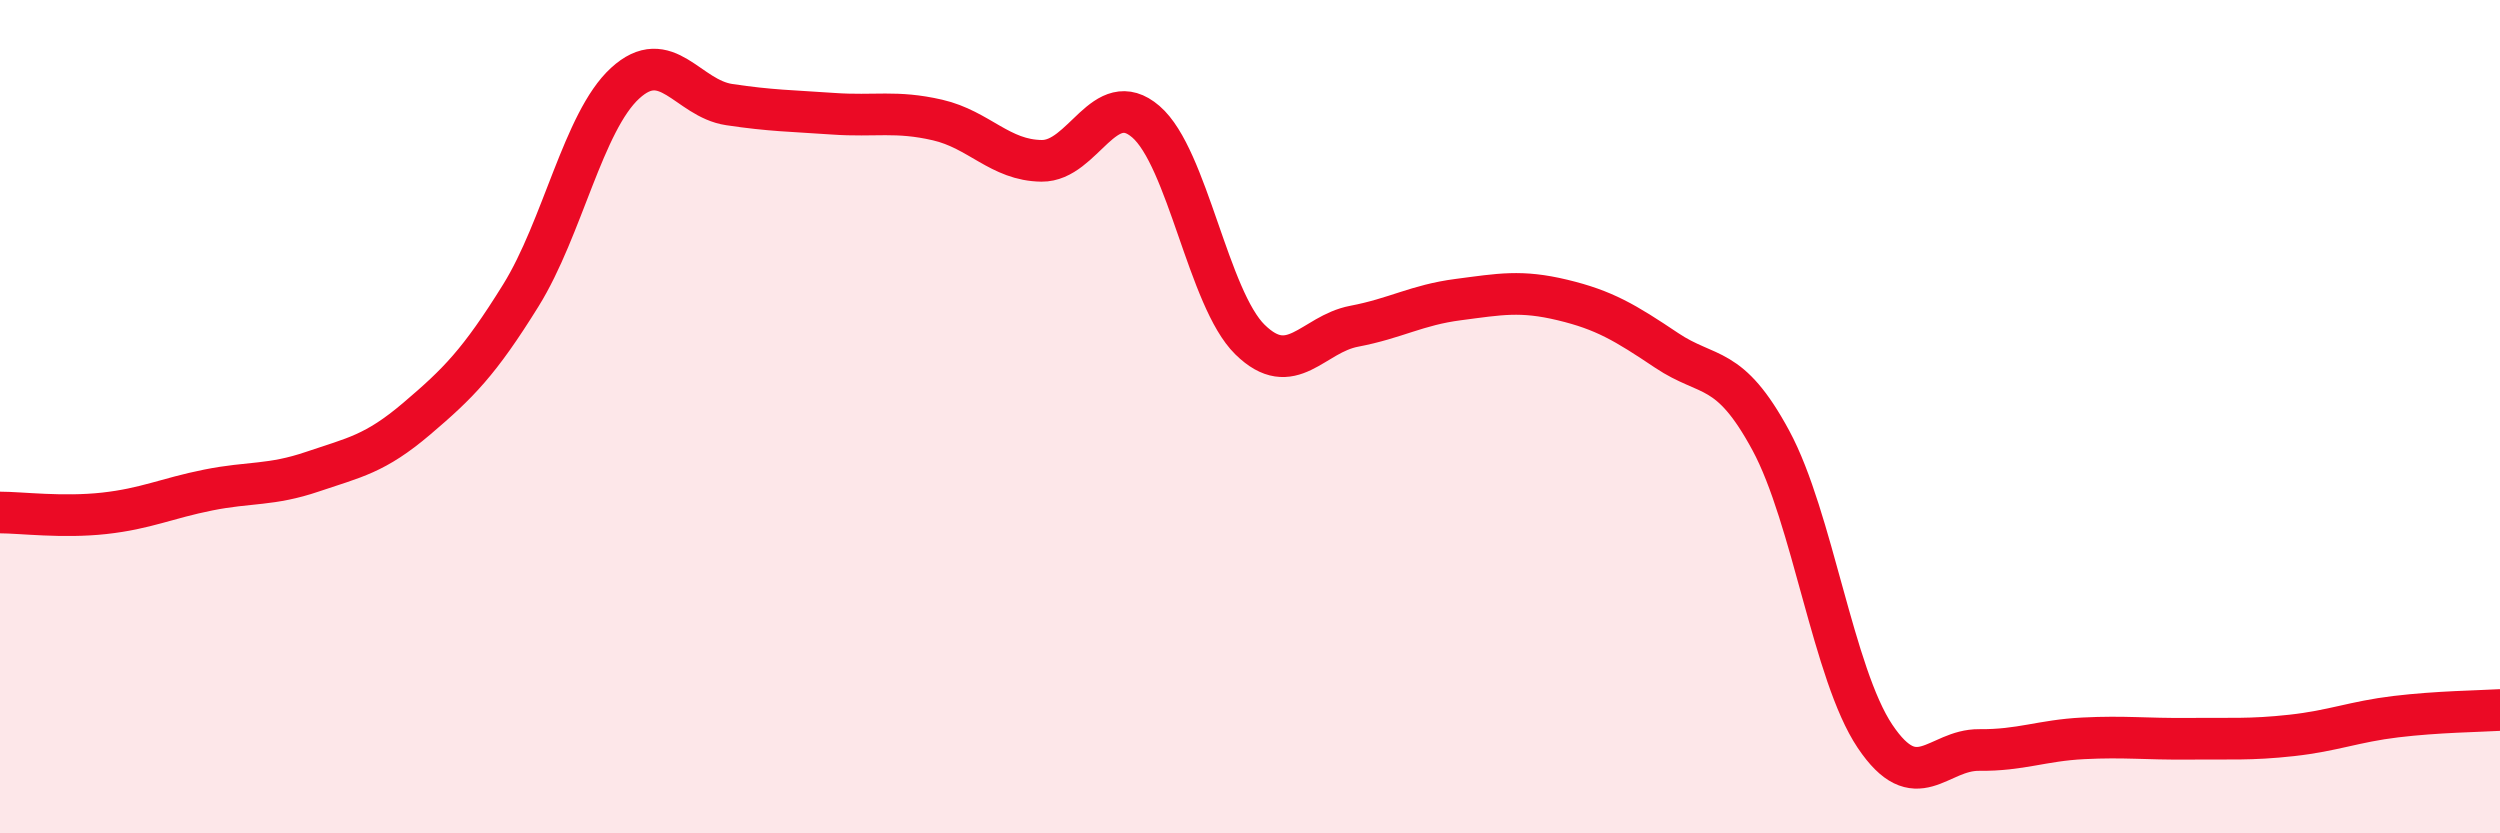
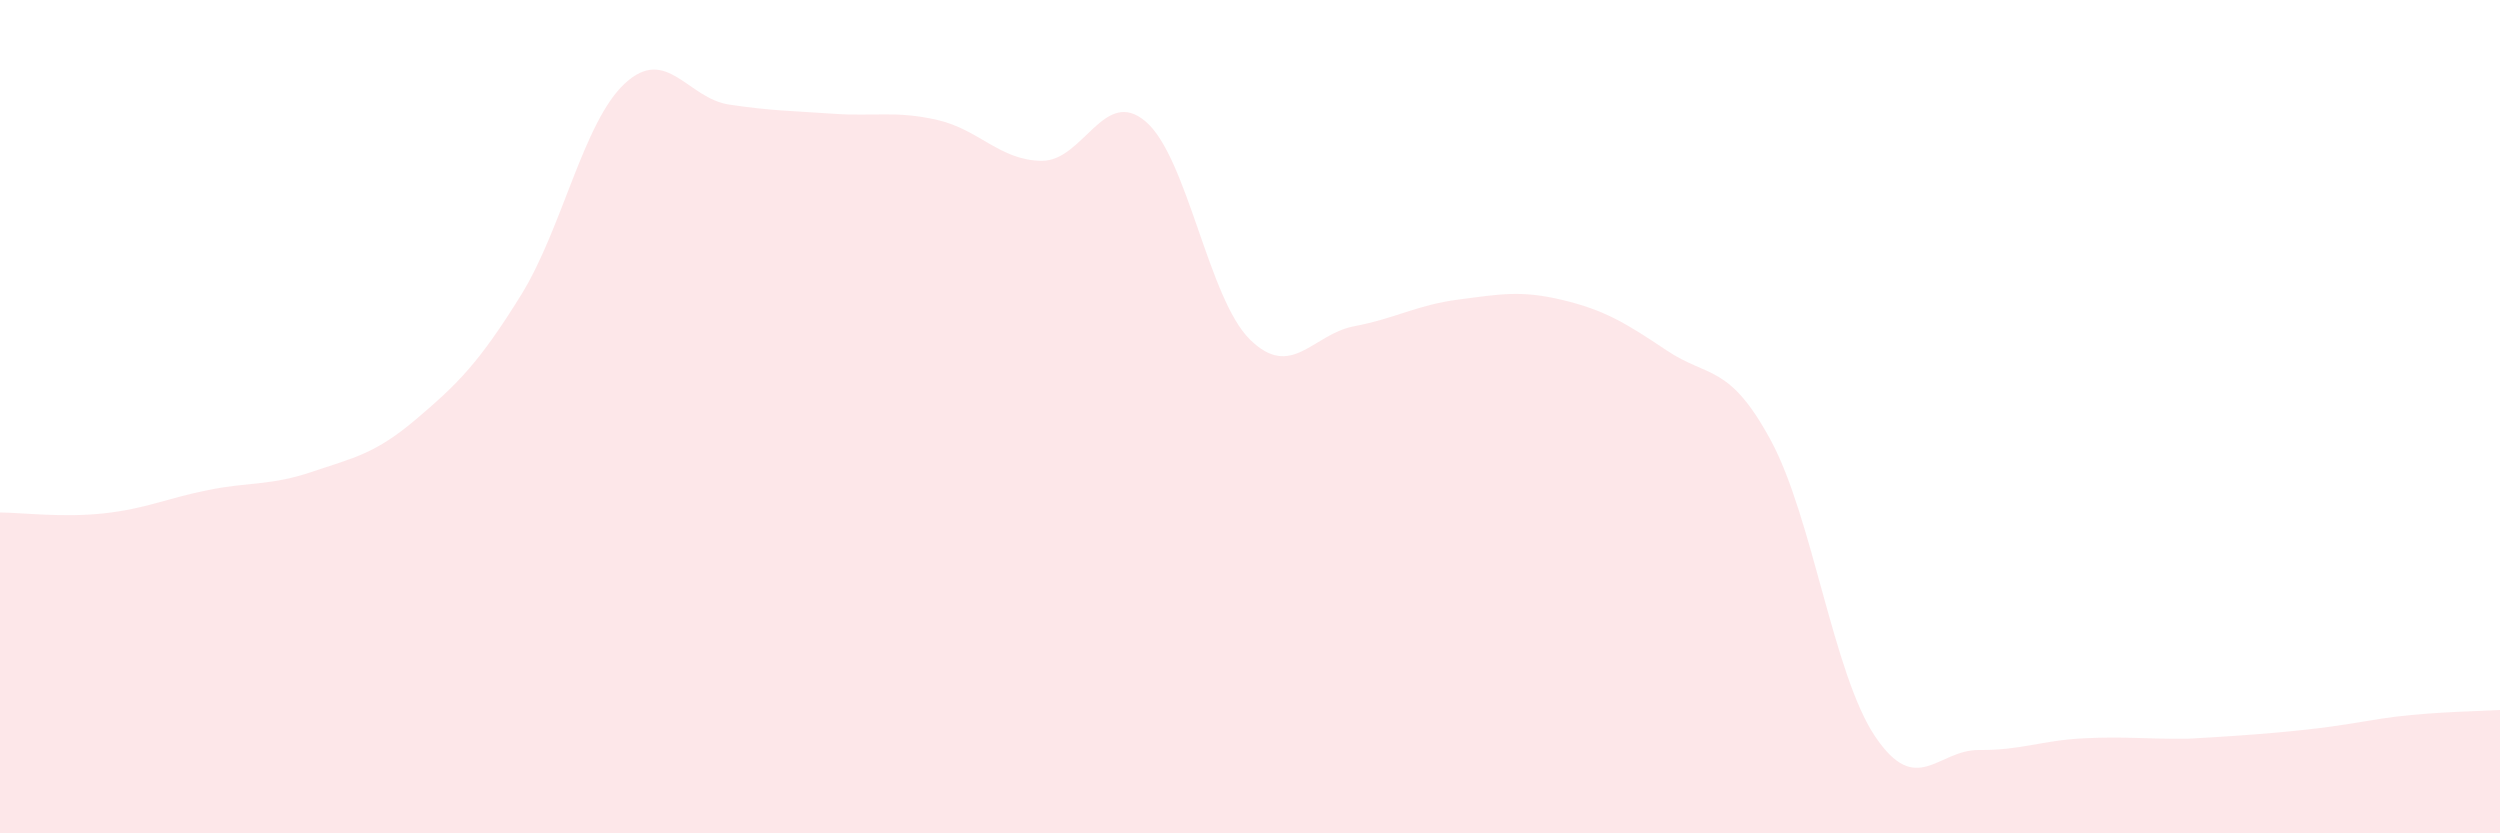
<svg xmlns="http://www.w3.org/2000/svg" width="60" height="20" viewBox="0 0 60 20">
-   <path d="M 0,12.3 C 0.5,12.3 1.5,12.43 2.5,12.32 C 3.5,12.21 4,11.96 5,11.76 C 6,11.56 6.5,11.66 7.5,11.32 C 8.5,10.98 9,10.9 10,10.05 C 11,9.2 11.5,8.7 12.5,7.09 C 13.5,5.48 14,2.92 15,2 C 16,1.08 16.5,2.36 17.5,2.51 C 18.5,2.66 19,2.66 20,2.73 C 21,2.8 21.5,2.65 22.5,2.88 C 23.5,3.11 24,3.85 25,3.86 C 26,3.87 26.5,2.06 27.5,2.92 C 28.5,3.78 29,7.17 30,8.15 C 31,9.13 31.5,8.02 32.5,7.83 C 33.5,7.64 34,7.32 35,7.19 C 36,7.06 36.5,6.96 37.5,7.2 C 38.5,7.44 39,7.74 40,8.41 C 41,9.08 41.5,8.72 42.5,10.57 C 43.5,12.42 44,16.18 45,17.67 C 46,19.16 46.5,17.99 47.5,18 C 48.5,18.01 49,17.77 50,17.72 C 51,17.67 51.5,17.74 52.5,17.73 C 53.5,17.72 54,17.76 55,17.65 C 56,17.54 56.5,17.32 57.5,17.2 C 58.5,17.08 59.5,17.07 60,17.04L60 20L0 20Z" fill="#EB0A25" opacity="0.1" stroke-linecap="round" stroke-linejoin="round" />
-   <path d="M 0,12.3 C 0.5,12.3 1.5,12.43 2.5,12.32 C 3.5,12.21 4,11.96 5,11.76 C 6,11.56 6.5,11.66 7.5,11.32 C 8.5,10.98 9,10.9 10,10.05 C 11,9.2 11.5,8.7 12.5,7.09 C 13.5,5.48 14,2.92 15,2 C 16,1.08 16.5,2.36 17.5,2.51 C 18.5,2.66 19,2.66 20,2.73 C 21,2.8 21.5,2.65 22.5,2.88 C 23.5,3.11 24,3.85 25,3.86 C 26,3.87 26.5,2.06 27.5,2.92 C 28.5,3.78 29,7.17 30,8.15 C 31,9.13 31.5,8.02 32.5,7.83 C 33.5,7.64 34,7.32 35,7.19 C 36,7.06 36.5,6.96 37.5,7.2 C 38.5,7.44 39,7.74 40,8.41 C 41,9.08 41.5,8.72 42.5,10.57 C 43.5,12.42 44,16.18 45,17.67 C 46,19.16 46.5,17.99 47.5,18 C 48.5,18.01 49,17.77 50,17.72 C 51,17.67 51.5,17.74 52.5,17.73 C 53.5,17.72 54,17.76 55,17.65 C 56,17.54 56.5,17.32 57.5,17.2 C 58.5,17.08 59.5,17.07 60,17.04" stroke="#EB0A25" stroke-width="1" fill="none" stroke-linecap="round" stroke-linejoin="round" />
+   <path d="M 0,12.3 C 0.5,12.3 1.5,12.43 2.5,12.32 C 3.5,12.21 4,11.96 5,11.76 C 6,11.56 6.5,11.66 7.5,11.32 C 8.5,10.98 9,10.9 10,10.05 C 11,9.2 11.5,8.7 12.5,7.09 C 13.5,5.48 14,2.92 15,2 C 16,1.08 16.5,2.36 17.5,2.51 C 18.5,2.66 19,2.66 20,2.73 C 21,2.8 21.5,2.65 22.5,2.88 C 23.5,3.11 24,3.85 25,3.86 C 26,3.87 26.5,2.06 27.5,2.92 C 28.5,3.78 29,7.17 30,8.15 C 31,9.13 31.5,8.02 32.5,7.83 C 33.5,7.64 34,7.32 35,7.19 C 36,7.06 36.5,6.96 37.5,7.2 C 38.5,7.44 39,7.74 40,8.41 C 41,9.08 41.5,8.72 42.5,10.57 C 43.5,12.42 44,16.18 45,17.67 C 46,19.16 46.5,17.99 47.5,18 C 48.5,18.01 49,17.77 50,17.72 C 51,17.67 51.5,17.74 52.5,17.73 C 56,17.54 56.5,17.32 57.5,17.2 C 58.5,17.08 59.5,17.07 60,17.04L60 20L0 20Z" fill="#EB0A25" opacity="0.1" stroke-linecap="round" stroke-linejoin="round" />
</svg>